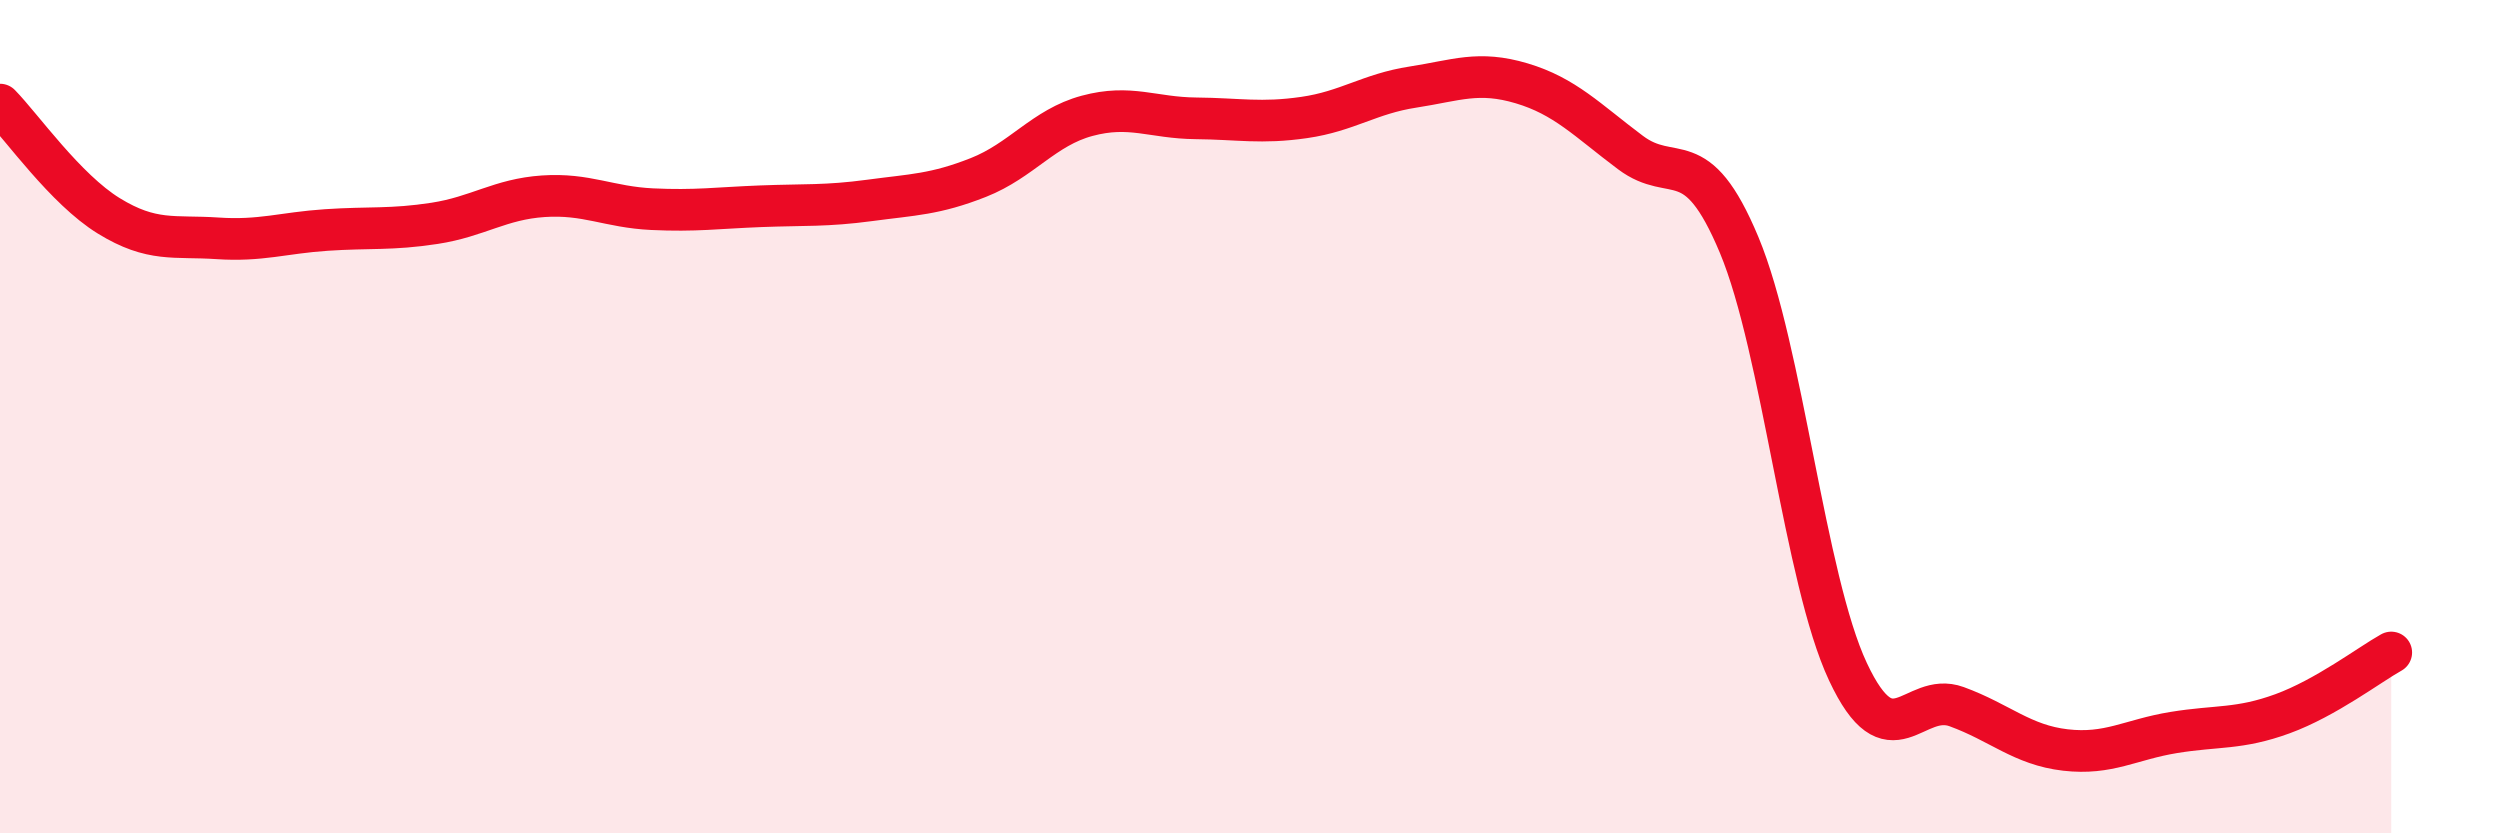
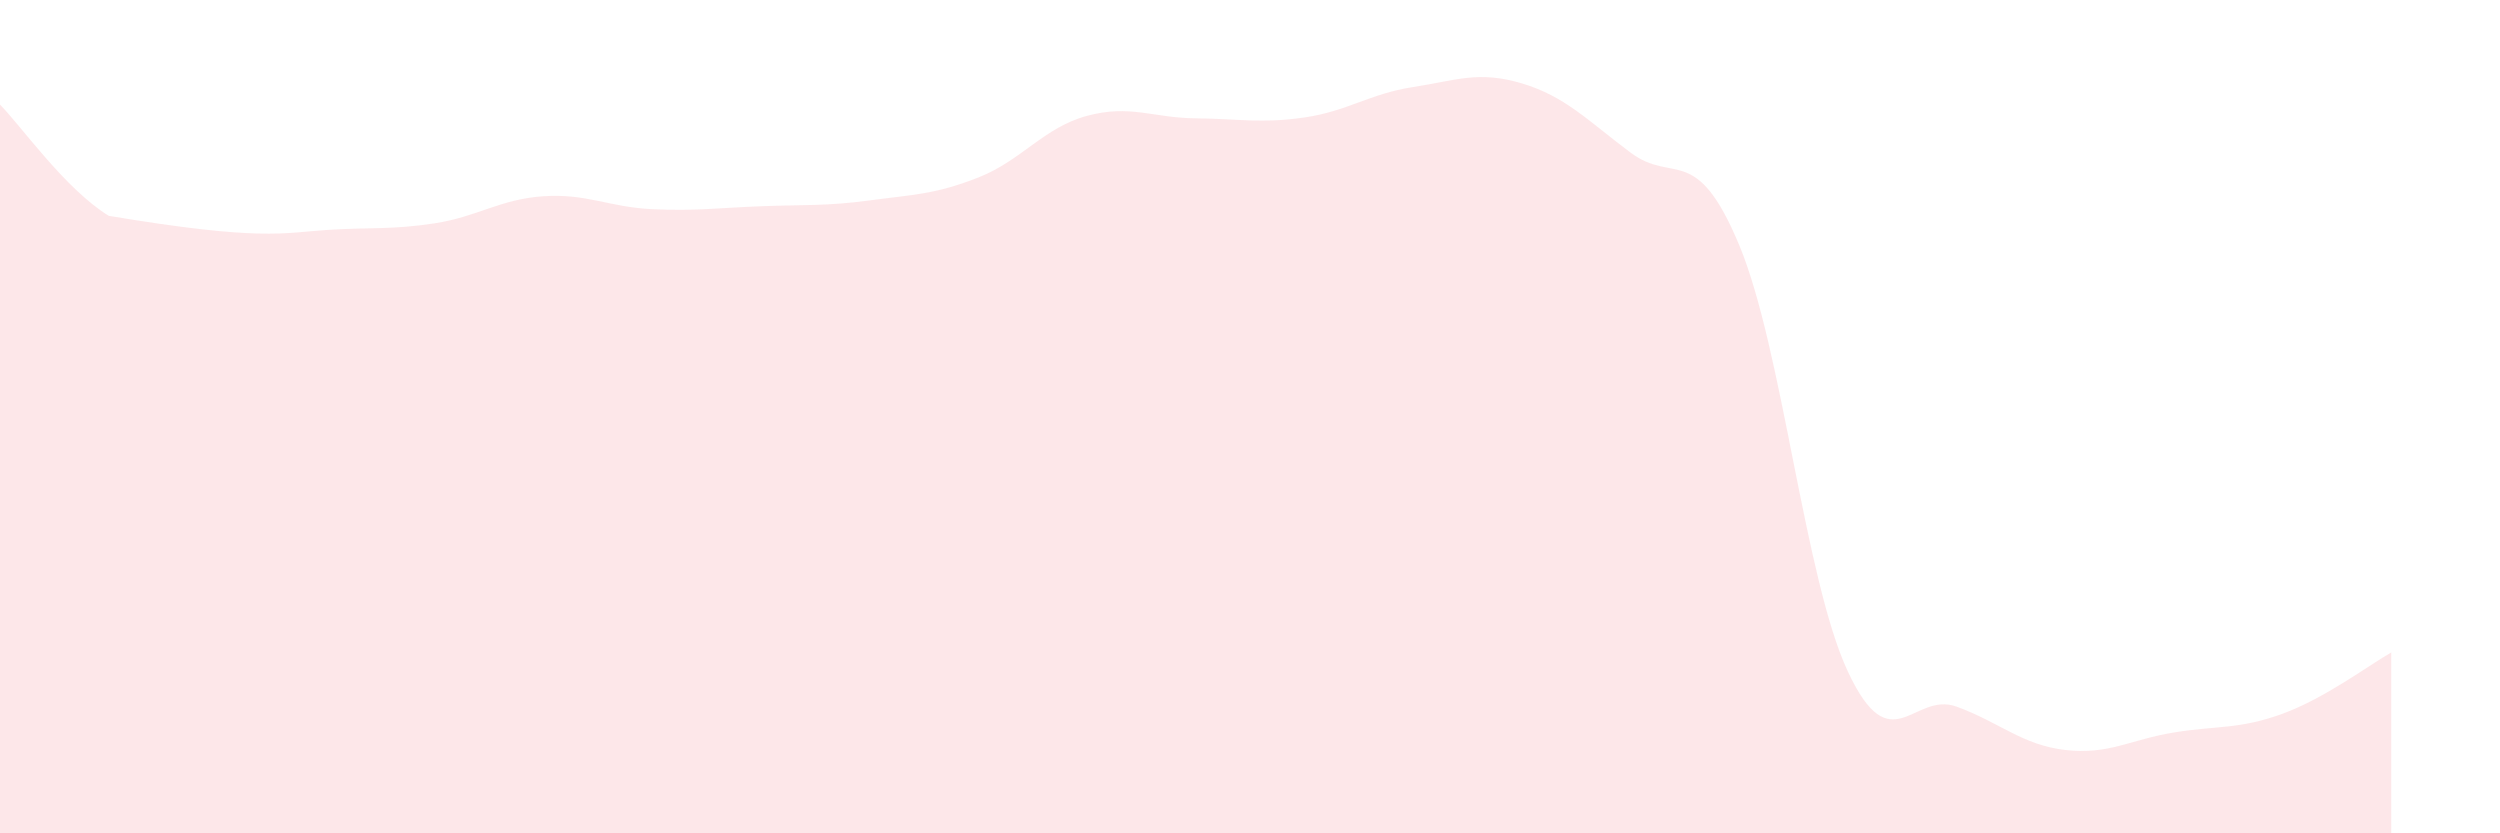
<svg xmlns="http://www.w3.org/2000/svg" width="60" height="20" viewBox="0 0 60 20">
-   <path d="M 0,2.51 C 0.52,3.04 1.57,4.54 2.61,5.18 C 3.65,5.82 4.18,5.65 5.22,5.72 C 6.26,5.79 6.79,5.59 7.83,5.52 C 8.87,5.45 9.39,5.52 10.43,5.36 C 11.47,5.2 12,4.78 13.04,4.71 C 14.08,4.64 14.61,4.97 15.65,5.02 C 16.69,5.07 17.22,4.99 18.26,4.95 C 19.3,4.91 19.83,4.95 20.87,4.81 C 21.91,4.67 22.44,4.67 23.48,4.26 C 24.52,3.85 25.05,3.06 26.09,2.78 C 27.13,2.5 27.66,2.83 28.7,2.84 C 29.74,2.85 30.26,2.97 31.3,2.82 C 32.34,2.67 32.87,2.25 33.91,2.09 C 34.95,1.93 35.48,1.69 36.52,2 C 37.56,2.31 38.09,2.88 39.13,3.66 C 40.17,4.44 40.7,3.39 41.74,5.88 C 42.78,8.37 43.31,13.9 44.35,16.12 C 45.39,18.34 45.92,16.58 46.96,16.96 C 48,17.34 48.53,17.88 49.57,18 C 50.61,18.12 51.13,17.75 52.17,17.58 C 53.21,17.41 53.74,17.51 54.78,17.13 C 55.82,16.75 56.87,15.95 57.39,15.66L57.39 20L0 20Z" fill="#EB0A25" opacity="0.1" stroke-linecap="round" stroke-linejoin="round" />
-   <path d="M 0,2.51 C 0.52,3.04 1.57,4.54 2.61,5.18 C 3.65,5.82 4.18,5.65 5.22,5.72 C 6.26,5.79 6.79,5.59 7.83,5.52 C 8.87,5.45 9.39,5.52 10.43,5.36 C 11.47,5.2 12,4.78 13.04,4.71 C 14.08,4.64 14.61,4.97 15.65,5.02 C 16.69,5.07 17.22,4.99 18.26,4.95 C 19.3,4.91 19.83,4.95 20.87,4.81 C 21.91,4.67 22.44,4.67 23.48,4.26 C 24.52,3.85 25.05,3.06 26.09,2.78 C 27.13,2.5 27.66,2.83 28.7,2.84 C 29.74,2.85 30.26,2.97 31.3,2.82 C 32.34,2.67 32.87,2.25 33.91,2.09 C 34.95,1.93 35.48,1.69 36.52,2 C 37.56,2.31 38.09,2.88 39.13,3.66 C 40.17,4.44 40.7,3.39 41.74,5.88 C 42.78,8.37 43.31,13.9 44.35,16.12 C 45.39,18.34 45.92,16.58 46.96,16.96 C 48,17.34 48.53,17.88 49.57,18 C 50.61,18.12 51.13,17.75 52.17,17.58 C 53.21,17.41 53.74,17.51 54.78,17.13 C 55.82,16.75 56.87,15.95 57.39,15.66" stroke="#EB0A25" stroke-width="1" fill="none" stroke-linecap="round" stroke-linejoin="round" />
+   <path d="M 0,2.51 C 0.52,3.04 1.57,4.54 2.61,5.18 C 6.26,5.79 6.79,5.59 7.83,5.52 C 8.87,5.45 9.39,5.52 10.43,5.36 C 11.47,5.2 12,4.78 13.04,4.71 C 14.08,4.64 14.61,4.97 15.65,5.02 C 16.69,5.07 17.22,4.99 18.26,4.95 C 19.3,4.91 19.83,4.95 20.87,4.81 C 21.91,4.67 22.44,4.67 23.48,4.26 C 24.52,3.85 25.05,3.06 26.09,2.78 C 27.13,2.5 27.66,2.83 28.7,2.84 C 29.74,2.85 30.26,2.97 31.3,2.82 C 32.34,2.67 32.87,2.25 33.91,2.09 C 34.95,1.93 35.48,1.69 36.52,2 C 37.56,2.31 38.09,2.88 39.13,3.66 C 40.17,4.44 40.7,3.39 41.74,5.88 C 42.78,8.37 43.31,13.9 44.35,16.12 C 45.39,18.34 45.92,16.58 46.96,16.96 C 48,17.34 48.53,17.88 49.57,18 C 50.61,18.12 51.13,17.75 52.17,17.58 C 53.21,17.41 53.74,17.51 54.78,17.13 C 55.82,16.75 56.87,15.95 57.39,15.66L57.39 20L0 20Z" fill="#EB0A25" opacity="0.1" stroke-linecap="round" stroke-linejoin="round" />
</svg>